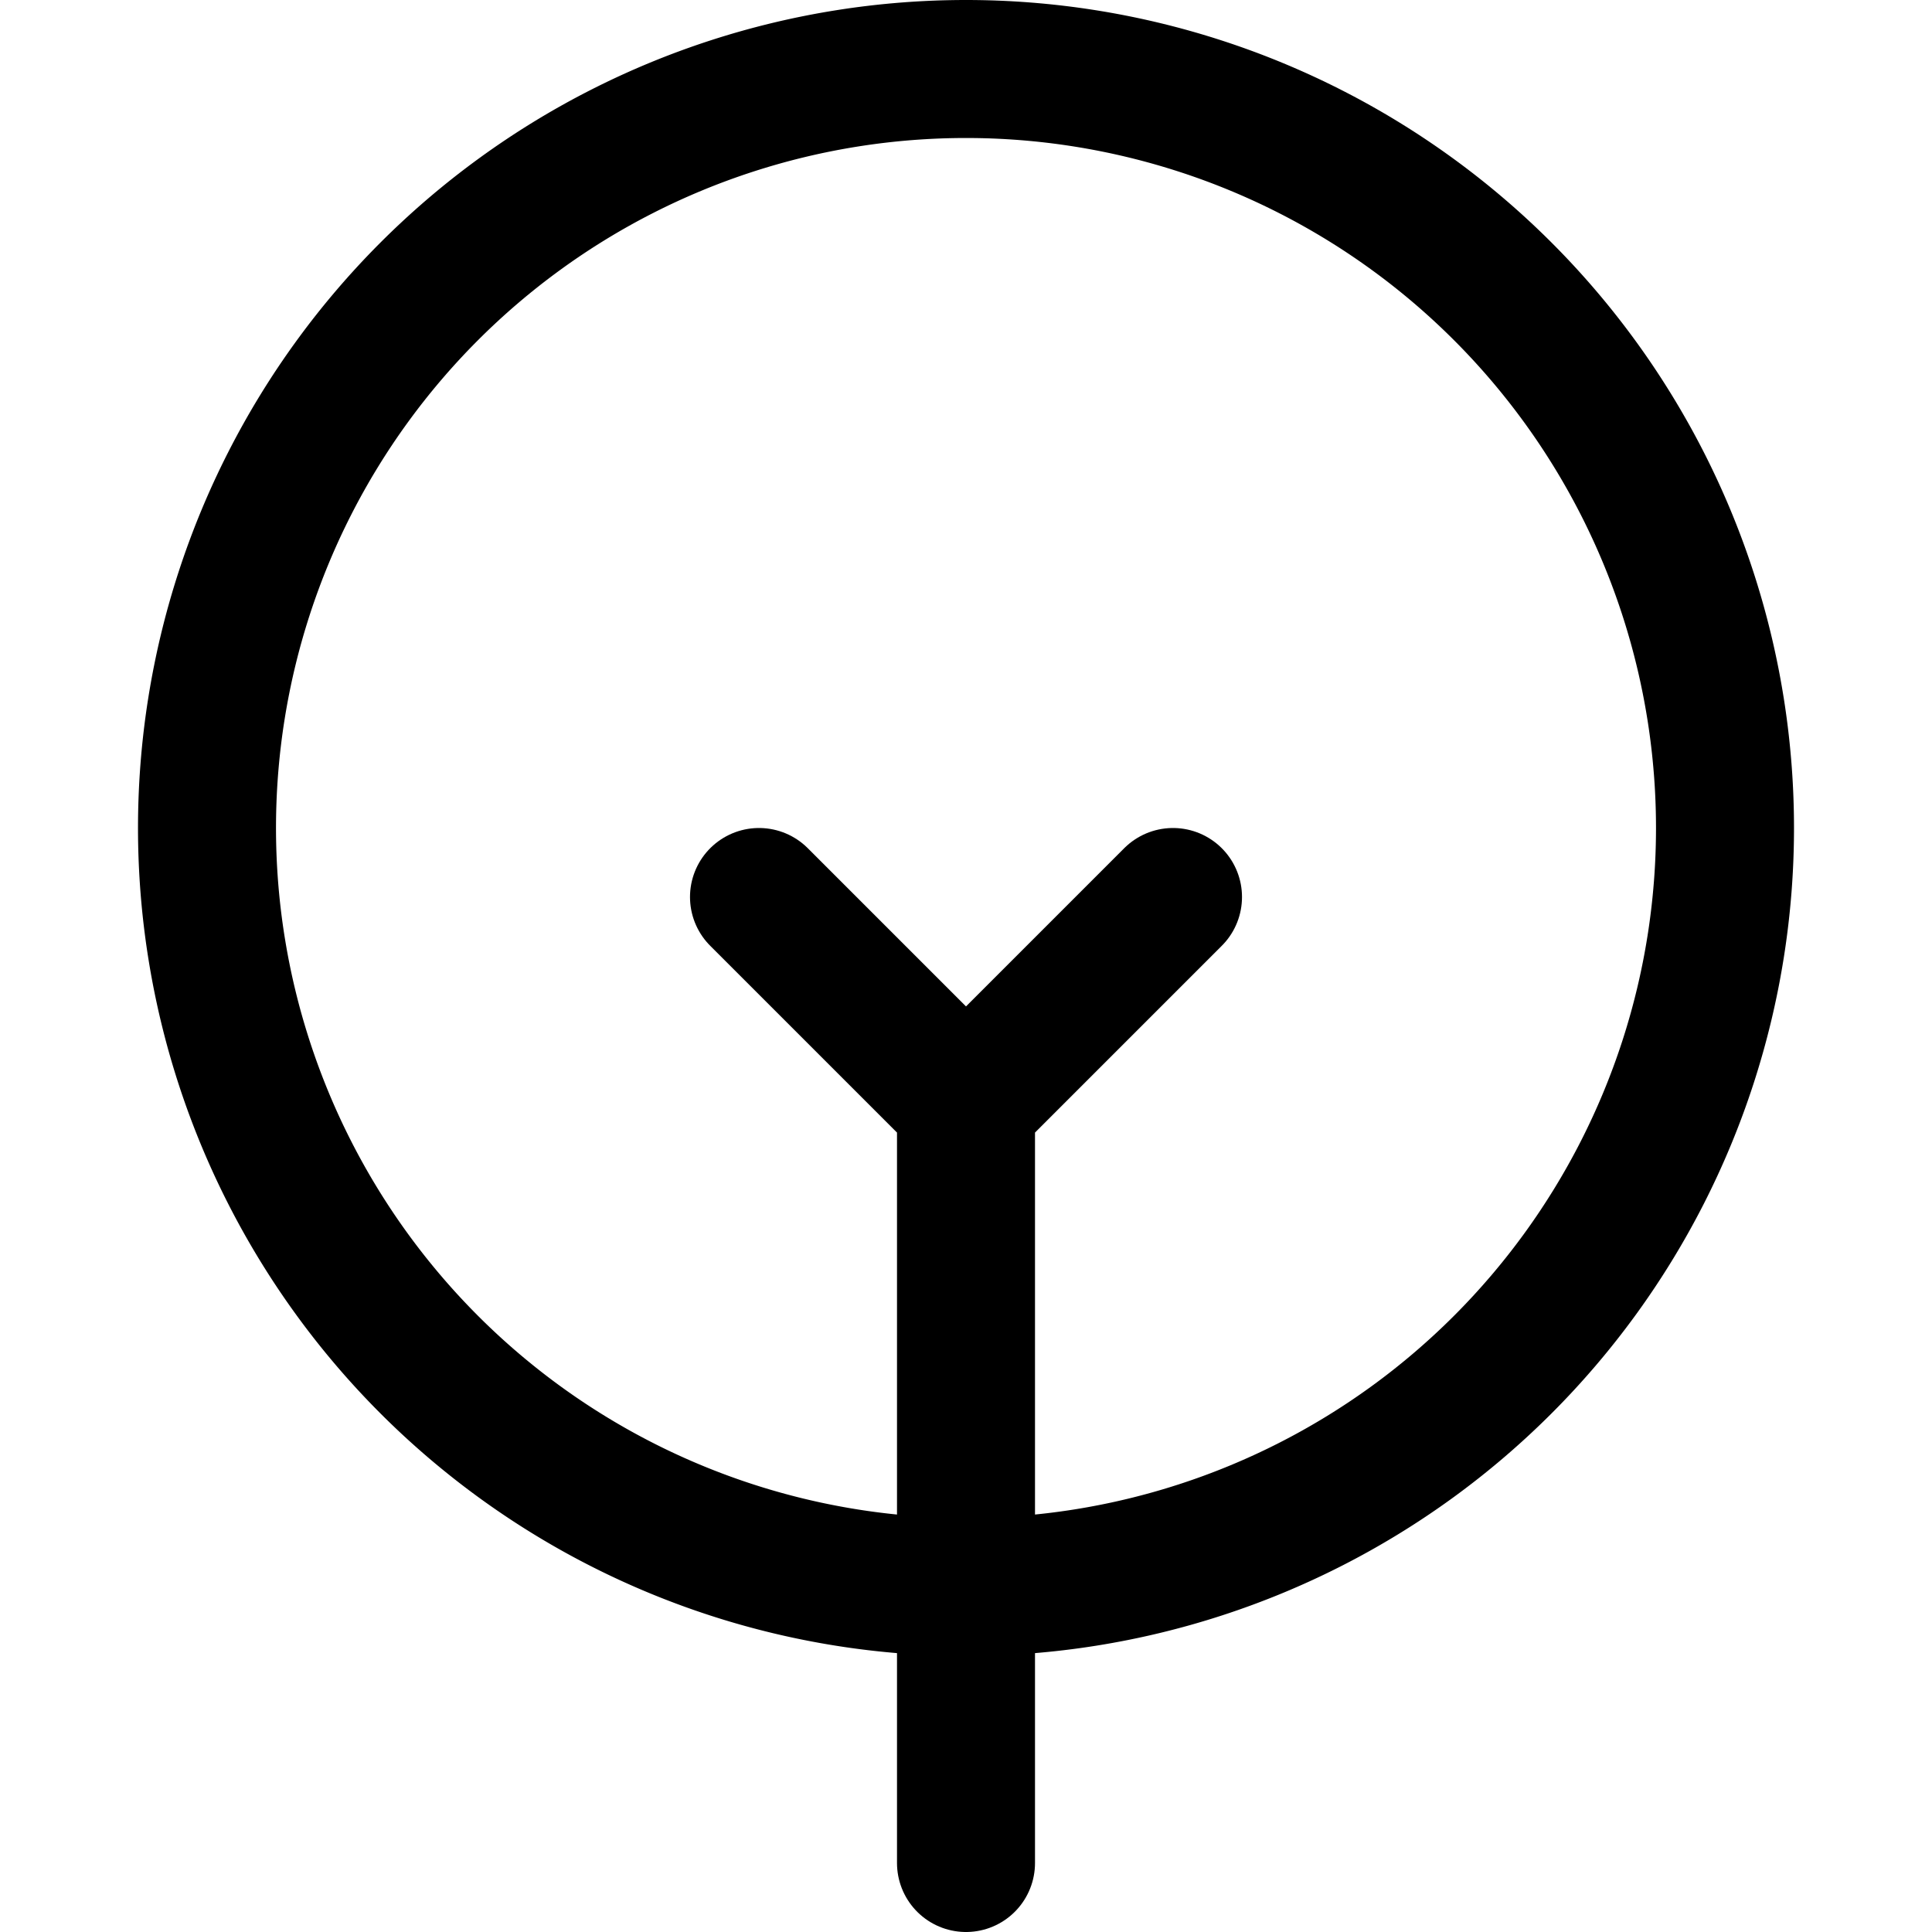
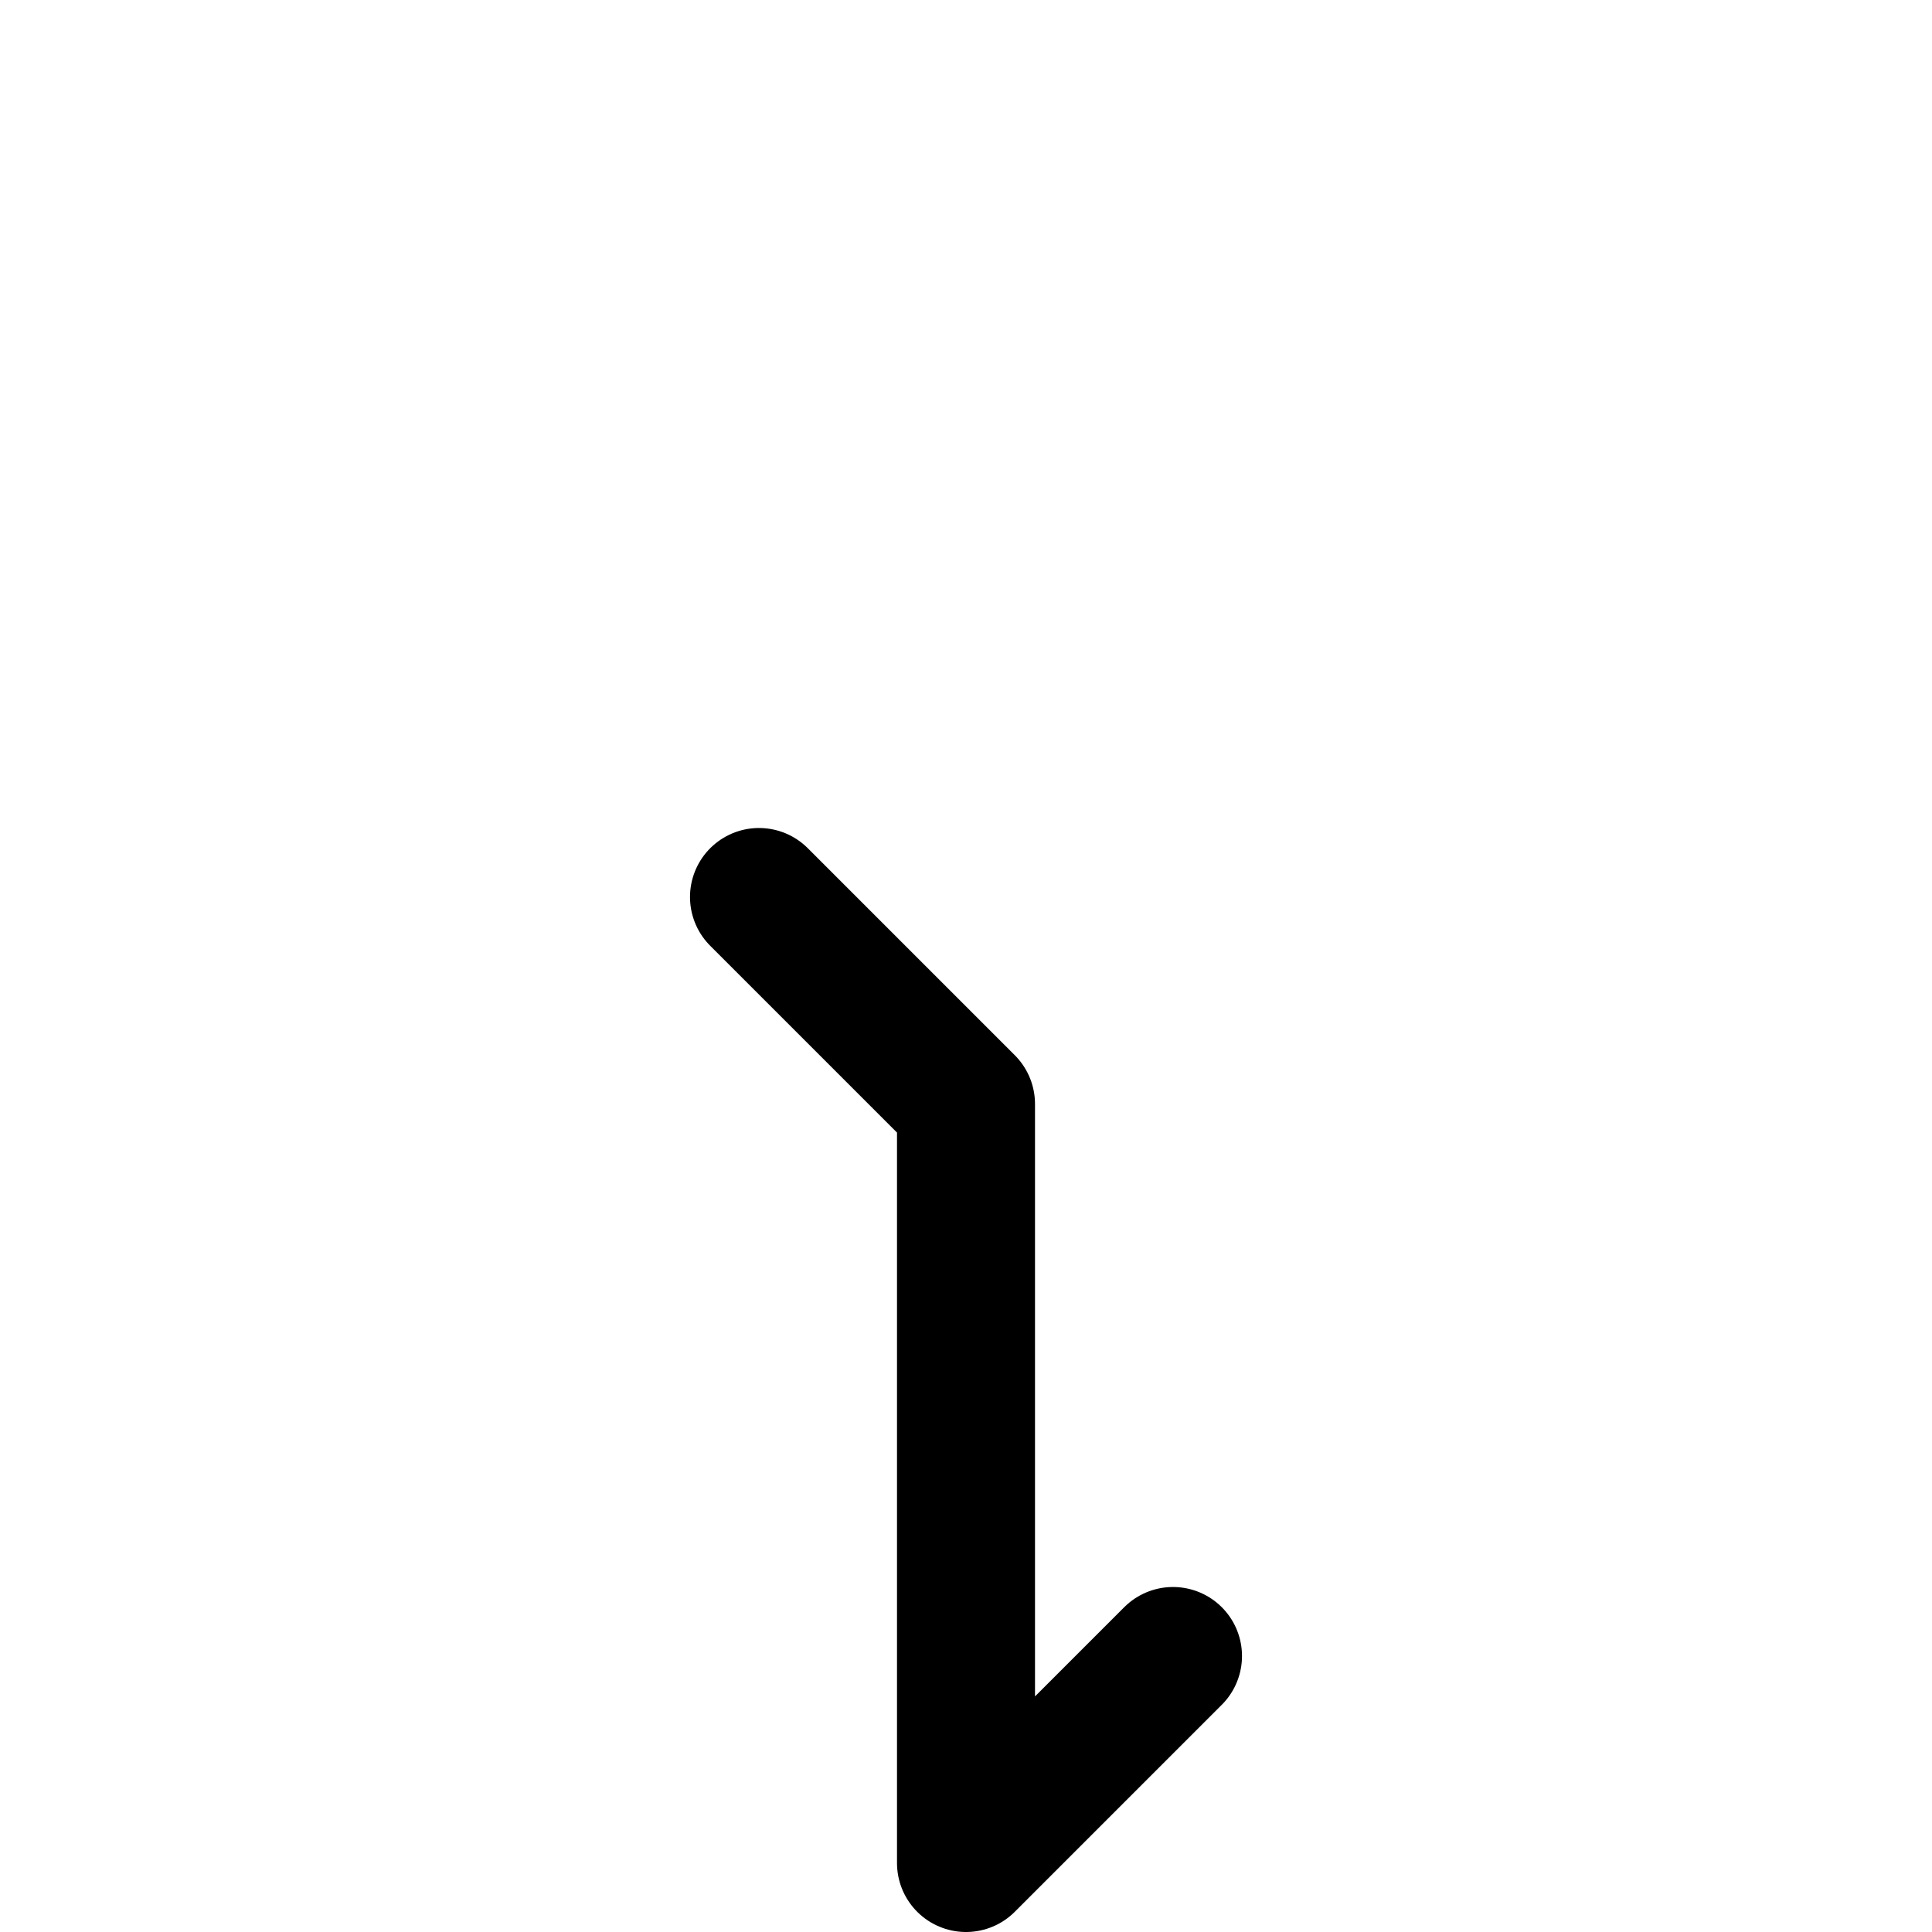
<svg xmlns="http://www.w3.org/2000/svg" width="800" height="800" viewBox="0 0 14 14">
  <g fill="none" stroke="currentColor" stroke-linecap="round" stroke-linejoin="round">
-     <path d="M5.5 6.5L7 8v5.5M7 8l1.5-1.5" />
-     <path d="M7 11.5a5.5 5.5 0 1 0 0-11a5.5 5.5 0 0 0 0 11" />
+     <path d="M5.5 6.5L7 8v5.5l1.5-1.5" />
  </g>
</svg>